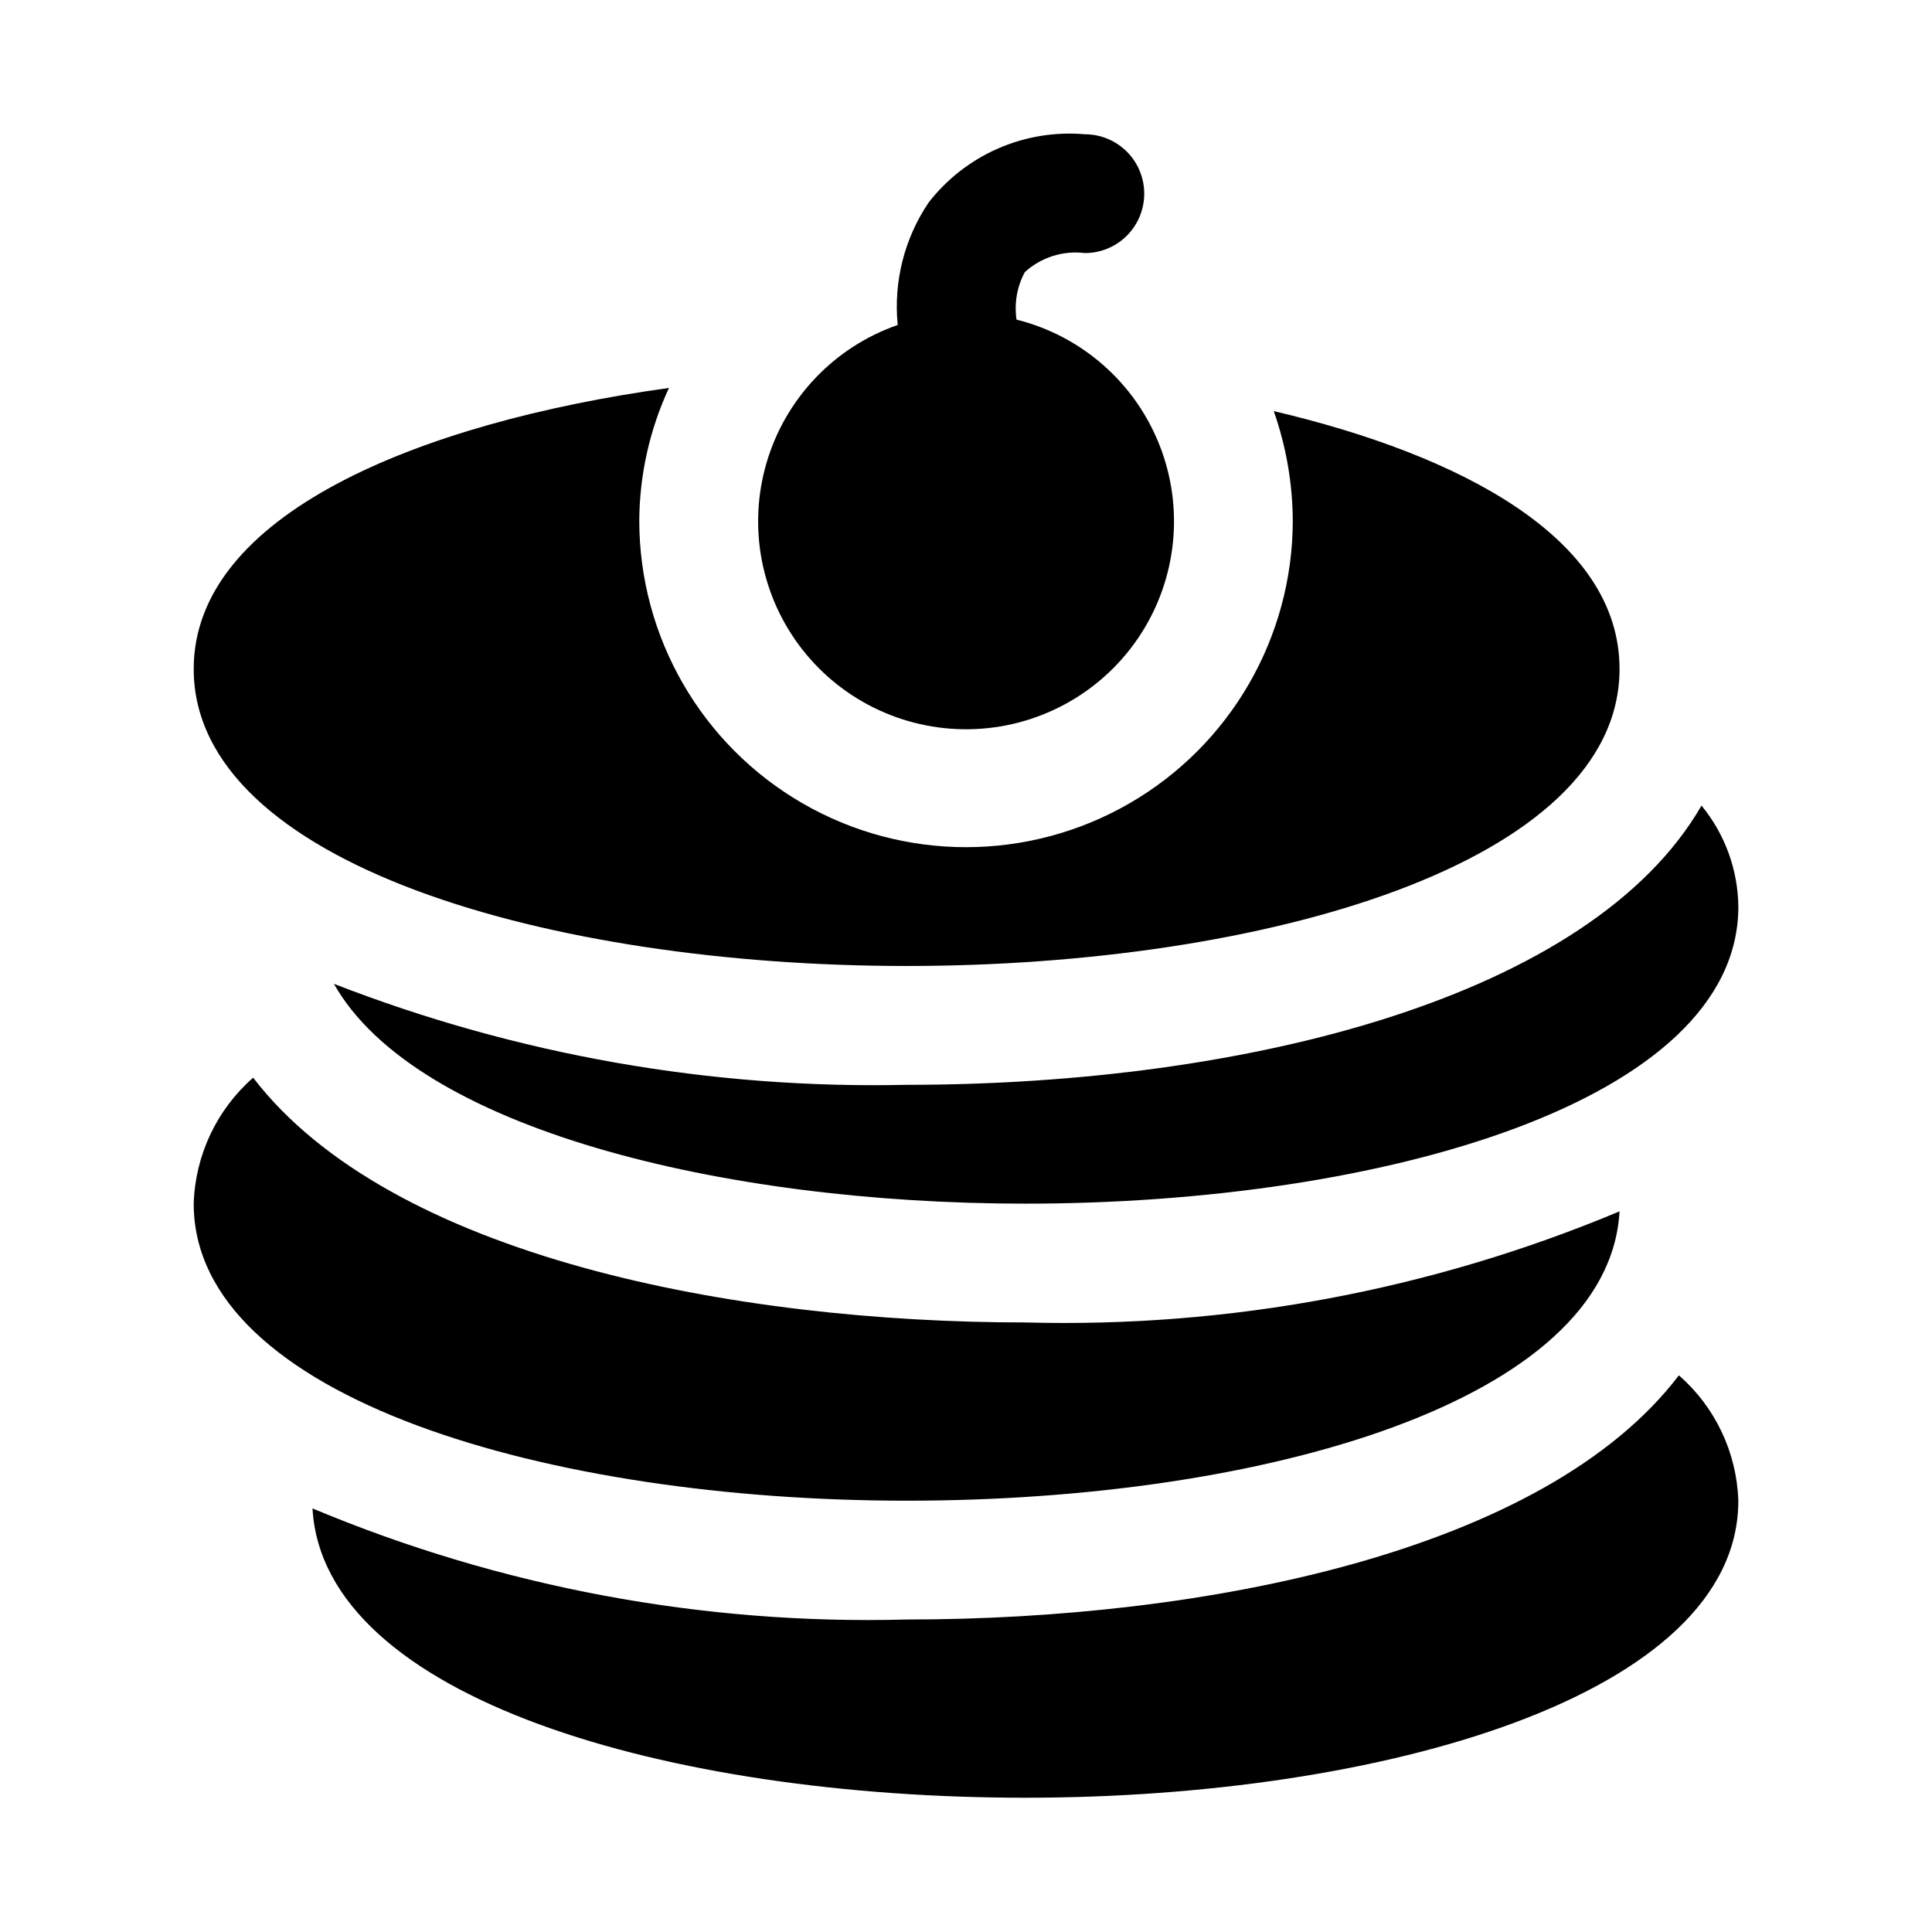
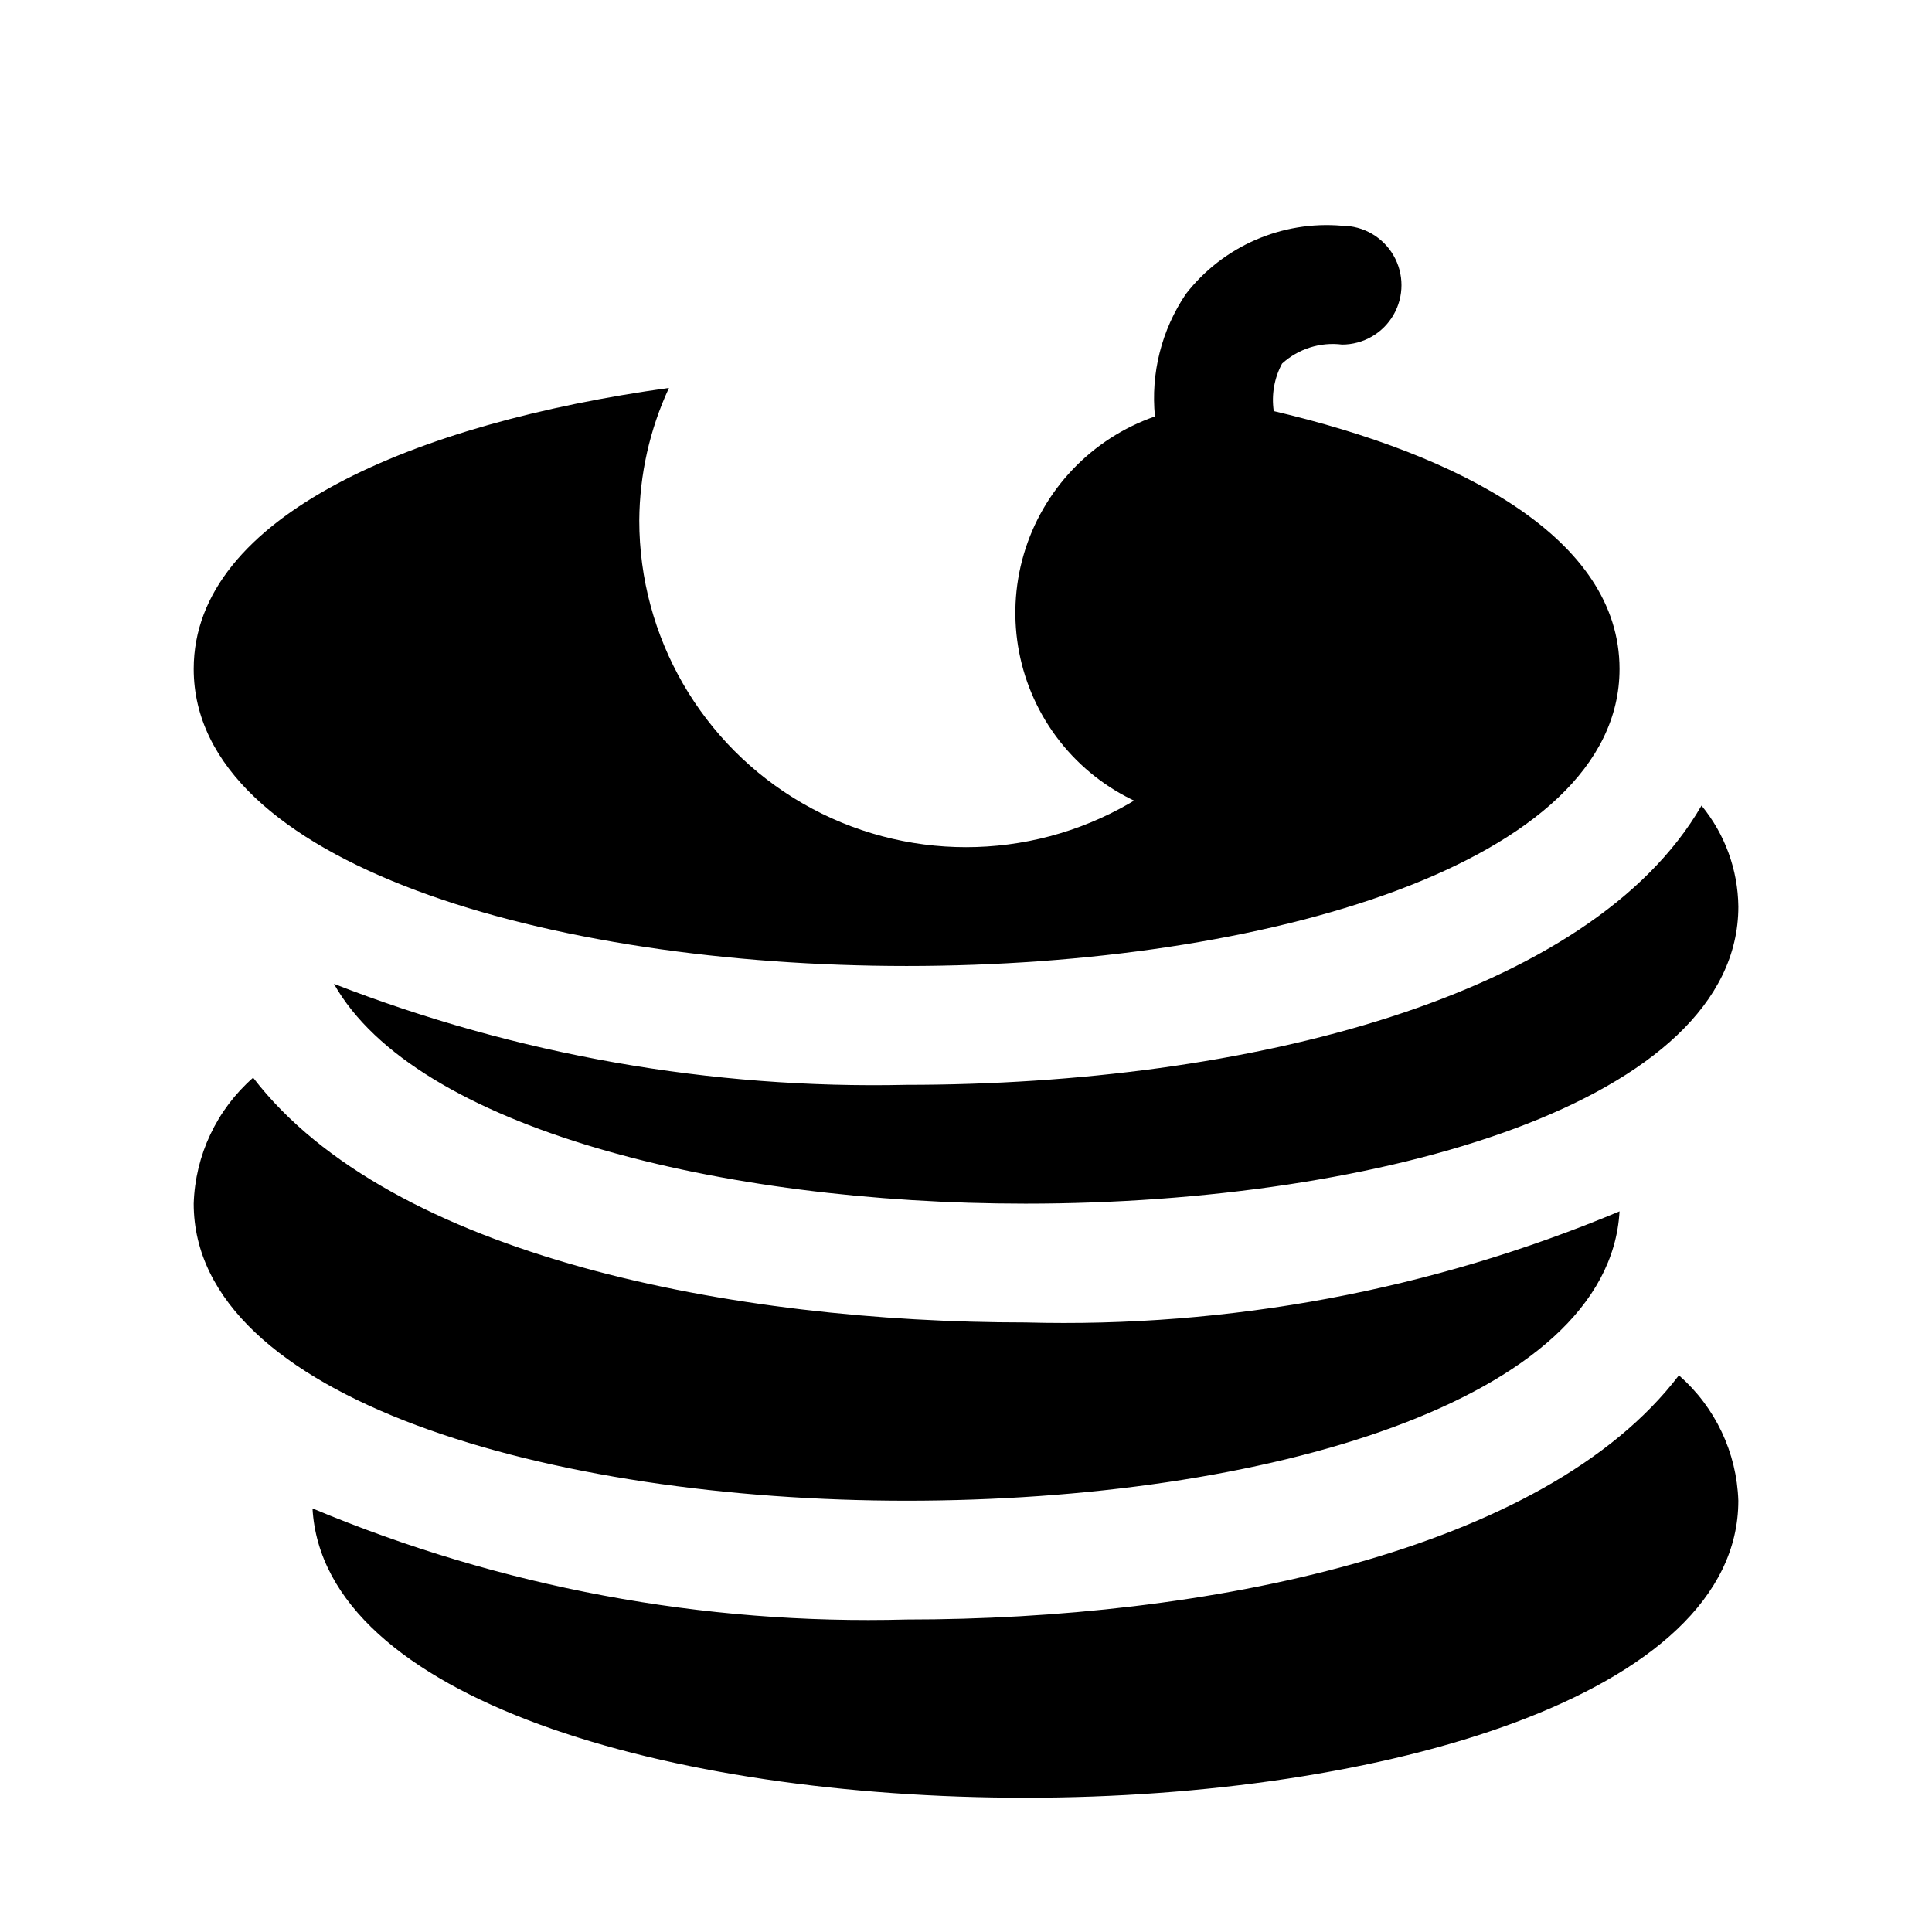
<svg xmlns="http://www.w3.org/2000/svg" fill="#000000" width="800px" height="800px" version="1.1" viewBox="144 144 512 512">
-   <path d="m588.93 508.48c9.625 8.41 15.328 20.441 15.746 33.219 0 51.641-94.465 78.719-188.93 78.719-94.465 0-186.09-26.293-188.93-76.672 49.801 20.863 103.47 30.898 157.44 29.441 78.723 0 168.93-17.793 204.67-64.707zm-173.18-14.016c-76.832 0-168.14-17.32-204.67-64.867v0.004c-9.648 8.461-15.352 20.551-15.746 33.379 0 51.641 94.465 78.719 188.93 78.719s186.09-26.293 188.93-76.672v-0.004c-49.801 20.863-103.47 30.902-157.44 29.441zm-31.488-62.977v0.004c-51.859 1.141-103.43-7.953-151.77-26.766 21.57 38.258 102.65 58.254 183.26 58.254 94.465 0 188.93-27.078 188.93-78.719v-0.004c-0.117-9.77-3.559-19.211-9.762-26.766-29.285 50.695-120.29 74-210.66 74zm97.297-178.54c3.277 9.309 4.981 19.102 5.039 28.969 0 30.938-16.504 59.523-43.297 74.992-26.789 15.469-59.801 15.469-86.59 0-26.793-15.469-43.297-44.055-43.297-74.992 0.078-12.133 2.766-24.105 7.871-35.109-67.07 9.289-125.95 33.852-125.95 74.469 0 51.641 94.465 78.719 188.93 78.719s188.93-27.078 188.93-78.719c0-34.637-42.039-56.676-91.633-68.328zm-68.168-24.246c-0.641-4.324 0.129-8.742 2.203-12.594 4.312-3.918 10.121-5.758 15.902-5.039 5.625 0 10.82-3 13.633-7.871 2.812-4.871 2.812-10.875 0-15.746s-8.008-7.871-13.633-7.871c-15.984-1.387-31.578 5.43-41.41 18.105-6.426 9.527-9.32 20.996-8.184 32.434-16.809 5.852-29.754 19.457-34.762 36.531-5.008 17.078-1.461 35.52 9.523 49.523 10.984 14 28.055 21.832 45.832 21.035 17.777-0.801 34.074-10.137 43.758-25.066 9.68-14.934 11.555-33.621 5.035-50.176-6.519-16.559-20.637-28.949-37.898-33.266z" />
+   <path d="m588.93 508.48c9.625 8.41 15.328 20.441 15.746 33.219 0 51.641-94.465 78.719-188.93 78.719-94.465 0-186.09-26.293-188.93-76.672 49.801 20.863 103.47 30.898 157.44 29.441 78.723 0 168.93-17.793 204.67-64.707zm-173.18-14.016c-76.832 0-168.14-17.32-204.67-64.867v0.004c-9.648 8.461-15.352 20.551-15.746 33.379 0 51.641 94.465 78.719 188.93 78.719s186.09-26.293 188.93-76.672v-0.004c-49.801 20.863-103.47 30.902-157.44 29.441zm-31.488-62.977v0.004c-51.859 1.141-103.43-7.953-151.77-26.766 21.57 38.258 102.65 58.254 183.26 58.254 94.465 0 188.93-27.078 188.93-78.719v-0.004c-0.117-9.77-3.559-19.211-9.762-26.766-29.285 50.695-120.29 74-210.66 74zm97.297-178.54c3.277 9.309 4.981 19.102 5.039 28.969 0 30.938-16.504 59.523-43.297 74.992-26.789 15.469-59.801 15.469-86.59 0-26.793-15.469-43.297-44.055-43.297-74.992 0.078-12.133 2.766-24.105 7.871-35.109-67.07 9.289-125.95 33.852-125.95 74.469 0 51.641 94.465 78.719 188.93 78.719s188.93-27.078 188.93-78.719c0-34.637-42.039-56.676-91.633-68.328zc-0.641-4.324 0.129-8.742 2.203-12.594 4.312-3.918 10.121-5.758 15.902-5.039 5.625 0 10.82-3 13.633-7.871 2.812-4.871 2.812-10.875 0-15.746s-8.008-7.871-13.633-7.871c-15.984-1.387-31.578 5.43-41.41 18.105-6.426 9.527-9.32 20.996-8.184 32.434-16.809 5.852-29.754 19.457-34.762 36.531-5.008 17.078-1.461 35.52 9.523 49.523 10.984 14 28.055 21.832 45.832 21.035 17.777-0.801 34.074-10.137 43.758-25.066 9.68-14.934 11.555-33.621 5.035-50.176-6.519-16.559-20.637-28.949-37.898-33.266z" />
</svg>